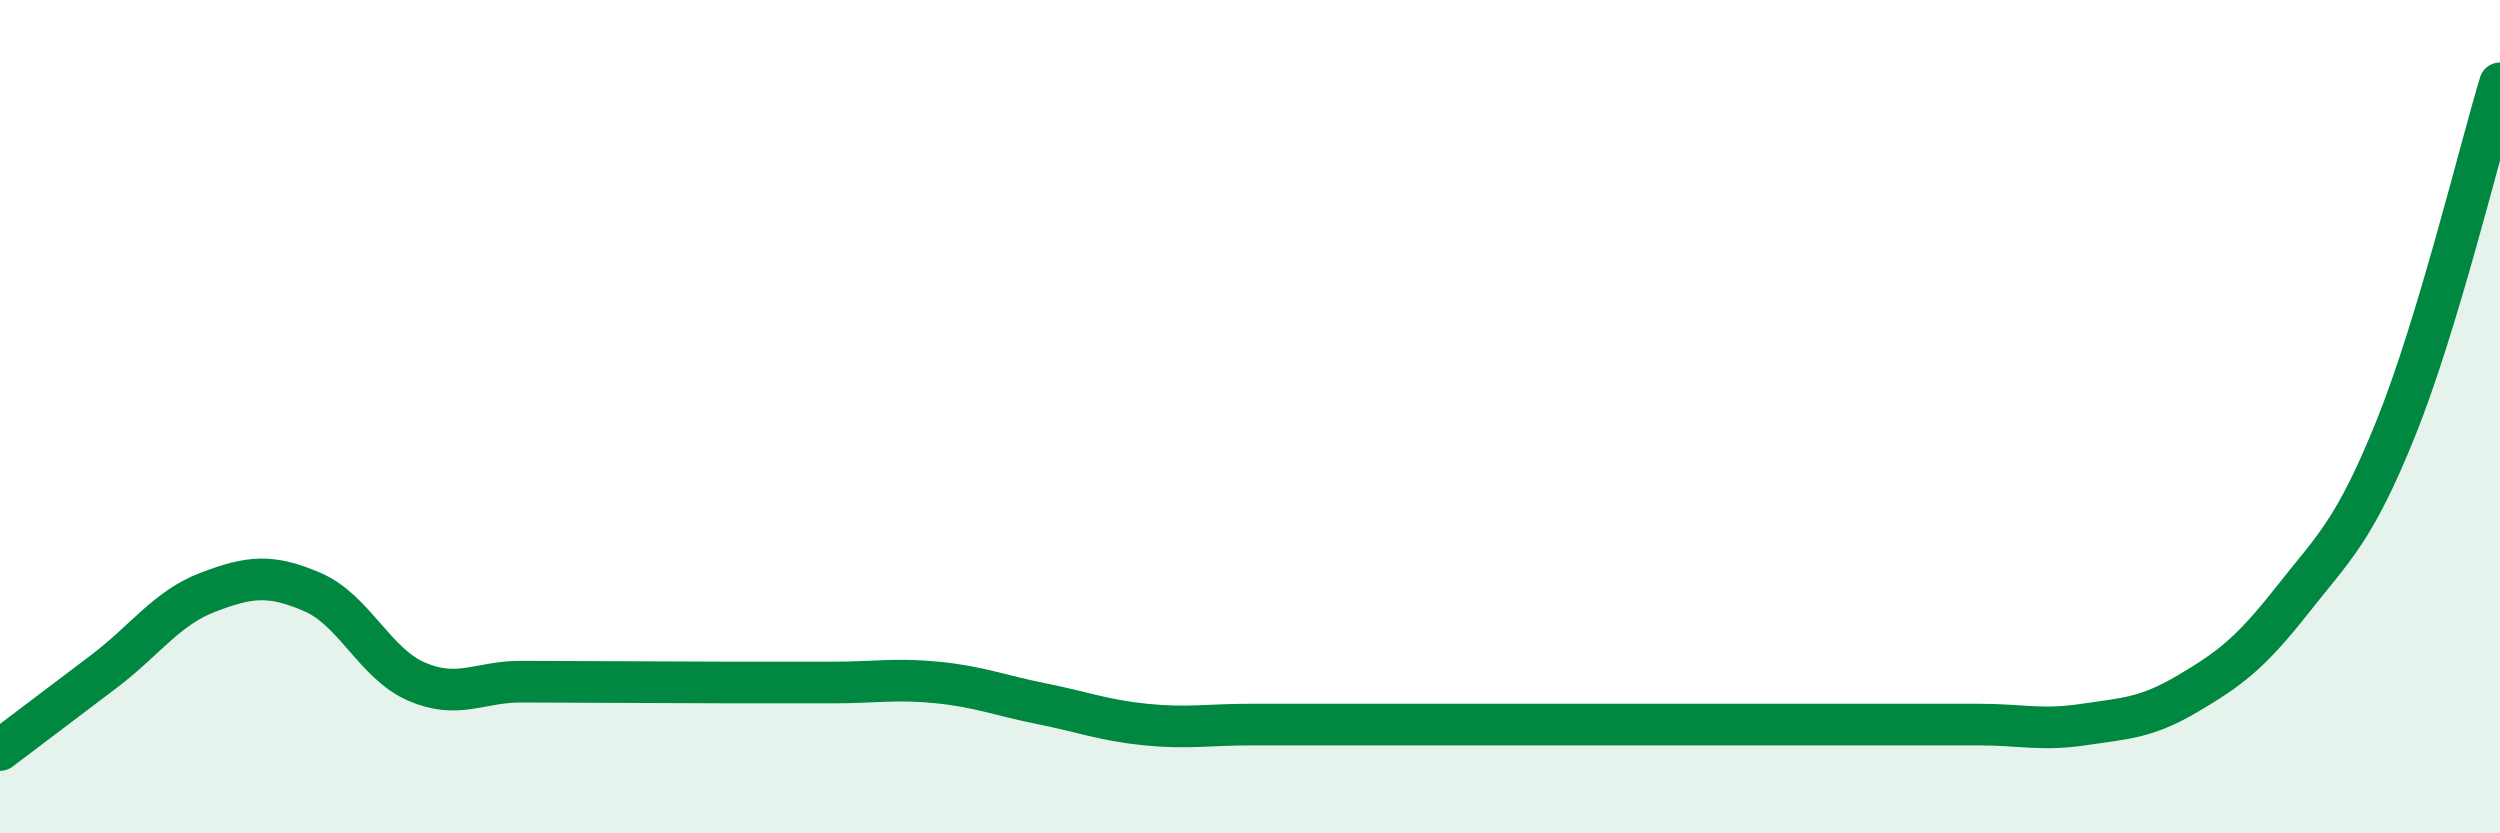
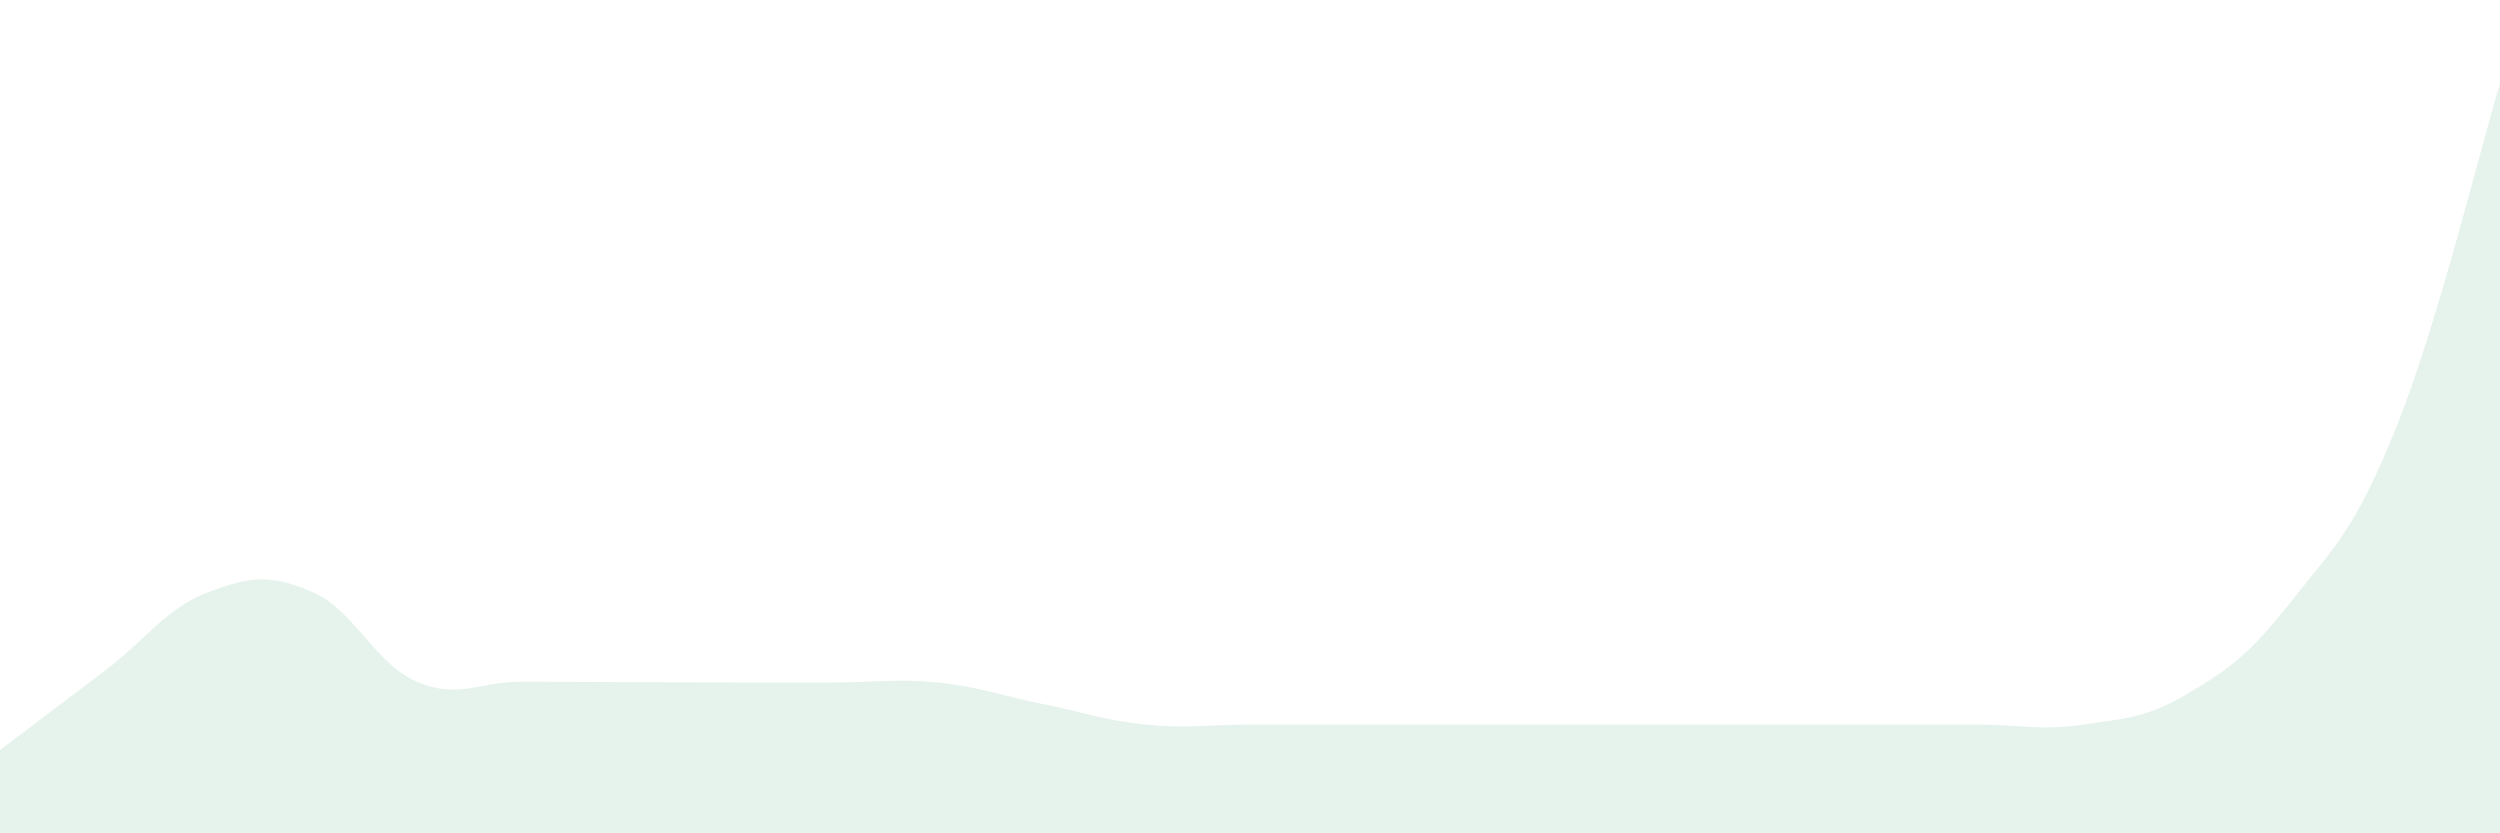
<svg xmlns="http://www.w3.org/2000/svg" width="60" height="20" viewBox="0 0 60 20">
  <path d="M 0,18 C 0.5,17.62 1.5,16.87 2.5,16.11 C 3.5,15.35 4,14.59 5,14.21 C 6,13.83 6.5,13.78 7.5,14.21 C 8.5,14.64 9,15.93 10,16.36 C 11,16.79 11.5,16.36 12.5,16.36 C 13.5,16.36 14,16.37 15,16.37 C 16,16.37 16.5,16.38 17.5,16.38 C 18.5,16.38 19,16.38 20,16.38 C 21,16.38 21.5,16.28 22.5,16.38 C 23.5,16.48 24,16.69 25,16.89 C 26,17.09 26.5,17.29 27.5,17.39 C 28.5,17.49 29,17.39 30,17.39 C 31,17.39 31.5,17.39 32.5,17.39 C 33.5,17.39 34,17.39 35,17.39 C 36,17.39 36.5,17.39 37.5,17.39 C 38.5,17.39 39,17.39 40,17.39 C 41,17.39 41.5,17.39 42.5,17.39 C 43.5,17.39 44,17.39 45,17.39 C 46,17.39 46.5,17.39 47.5,17.39 C 48.5,17.39 49,17.54 50,17.39 C 51,17.24 51.5,17.24 52.5,16.65 C 53.5,16.06 54,15.69 55,14.42 C 56,13.15 56.5,12.76 57.5,10.28 C 58.5,7.8 59.5,3.66 60,2L60 20L0 20Z" fill="#008740" opacity="0.1" stroke-linecap="round" stroke-linejoin="round" />
-   <path d="M 0,18 C 0.5,17.62 1.5,16.87 2.5,16.11 C 3.5,15.35 4,14.59 5,14.21 C 6,13.83 6.5,13.78 7.5,14.21 C 8.5,14.64 9,15.93 10,16.36 C 11,16.79 11.5,16.36 12.5,16.36 C 13.5,16.36 14,16.37 15,16.37 C 16,16.37 16.5,16.38 17.5,16.38 C 18.5,16.38 19,16.38 20,16.38 C 21,16.38 21.5,16.28 22.5,16.38 C 23.5,16.48 24,16.69 25,16.89 C 26,17.09 26.5,17.29 27.5,17.39 C 28.5,17.49 29,17.39 30,17.39 C 31,17.39 31.5,17.39 32.5,17.39 C 33.5,17.39 34,17.39 35,17.39 C 36,17.39 36.5,17.39 37.5,17.39 C 38.5,17.39 39,17.39 40,17.39 C 41,17.39 41.5,17.39 42.5,17.39 C 43.5,17.39 44,17.39 45,17.39 C 46,17.39 46.5,17.39 47.5,17.39 C 48.5,17.39 49,17.54 50,17.39 C 51,17.24 51.5,17.24 52.5,16.65 C 53.5,16.06 54,15.69 55,14.42 C 56,13.15 56.5,12.76 57.5,10.28 C 58.5,7.8 59.5,3.66 60,2" stroke="#008740" stroke-width="1" fill="none" stroke-linecap="round" stroke-linejoin="round" />
</svg>